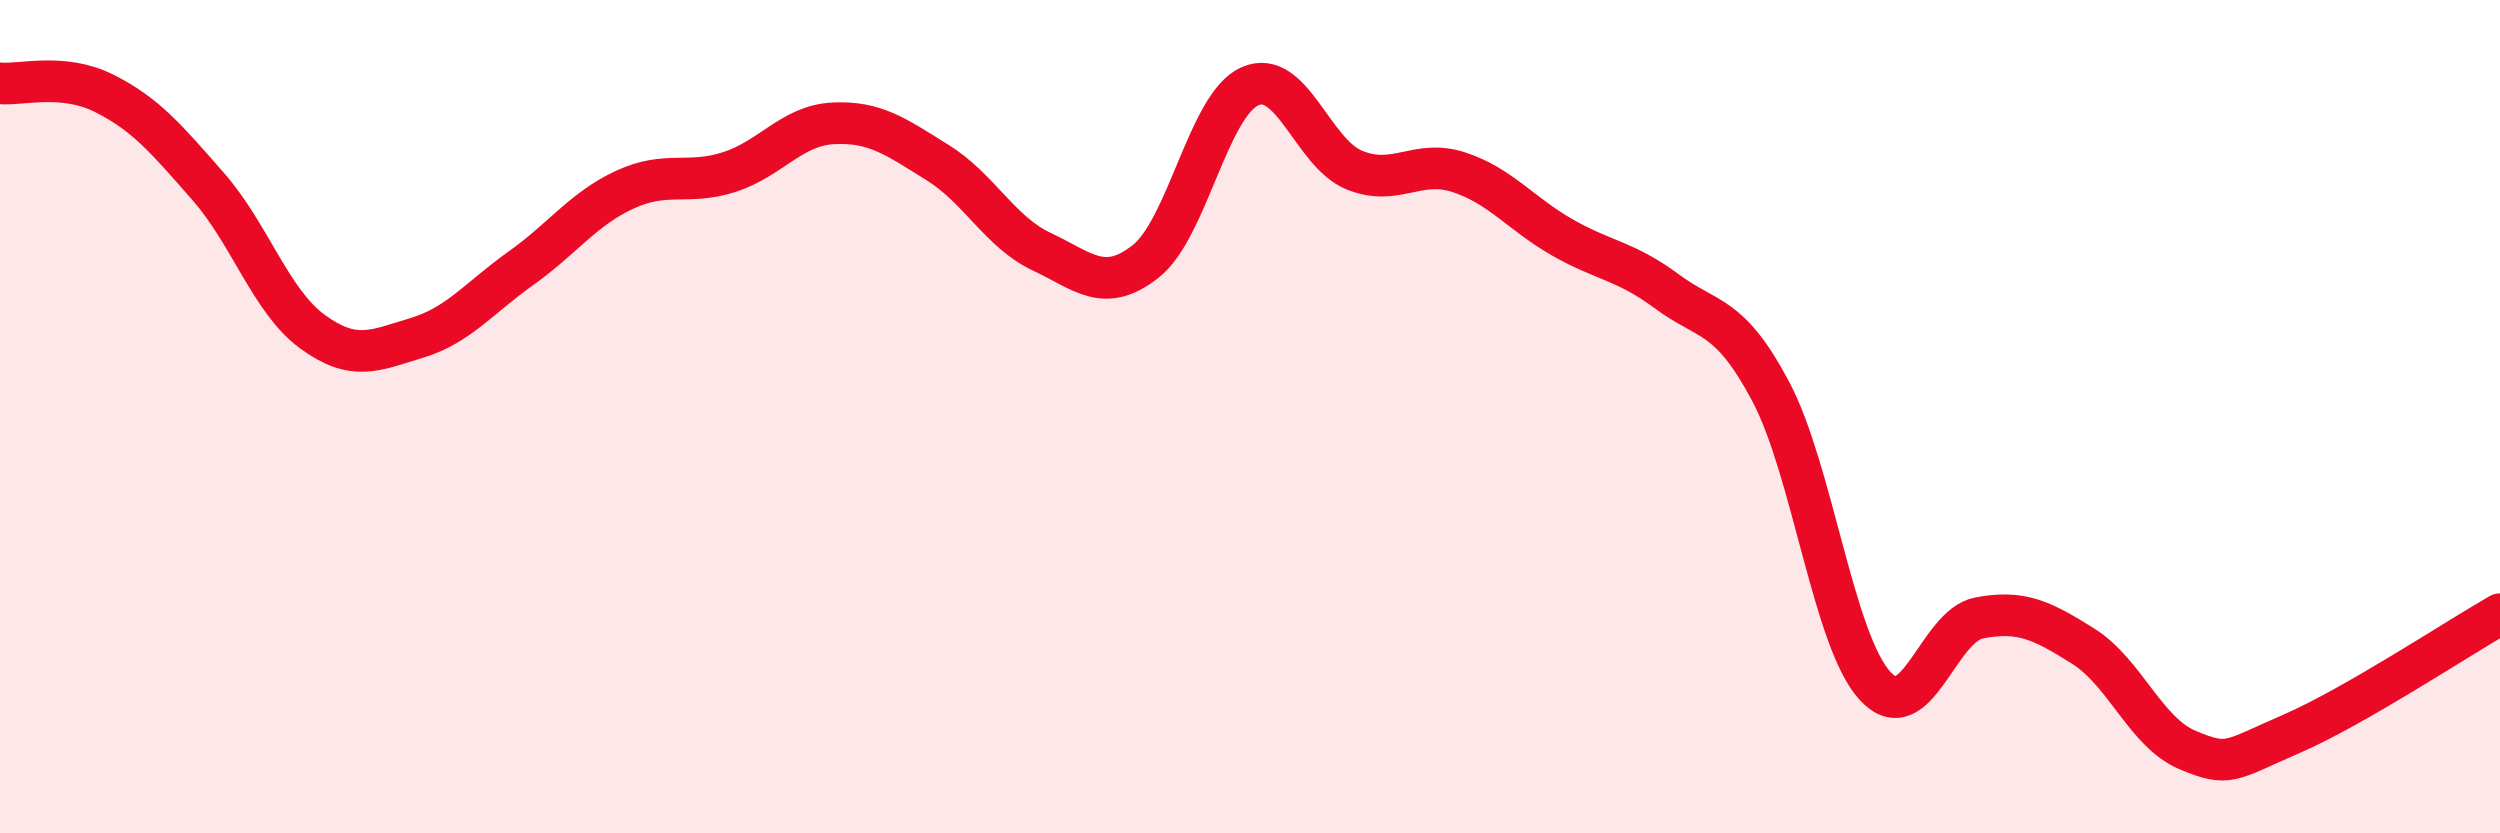
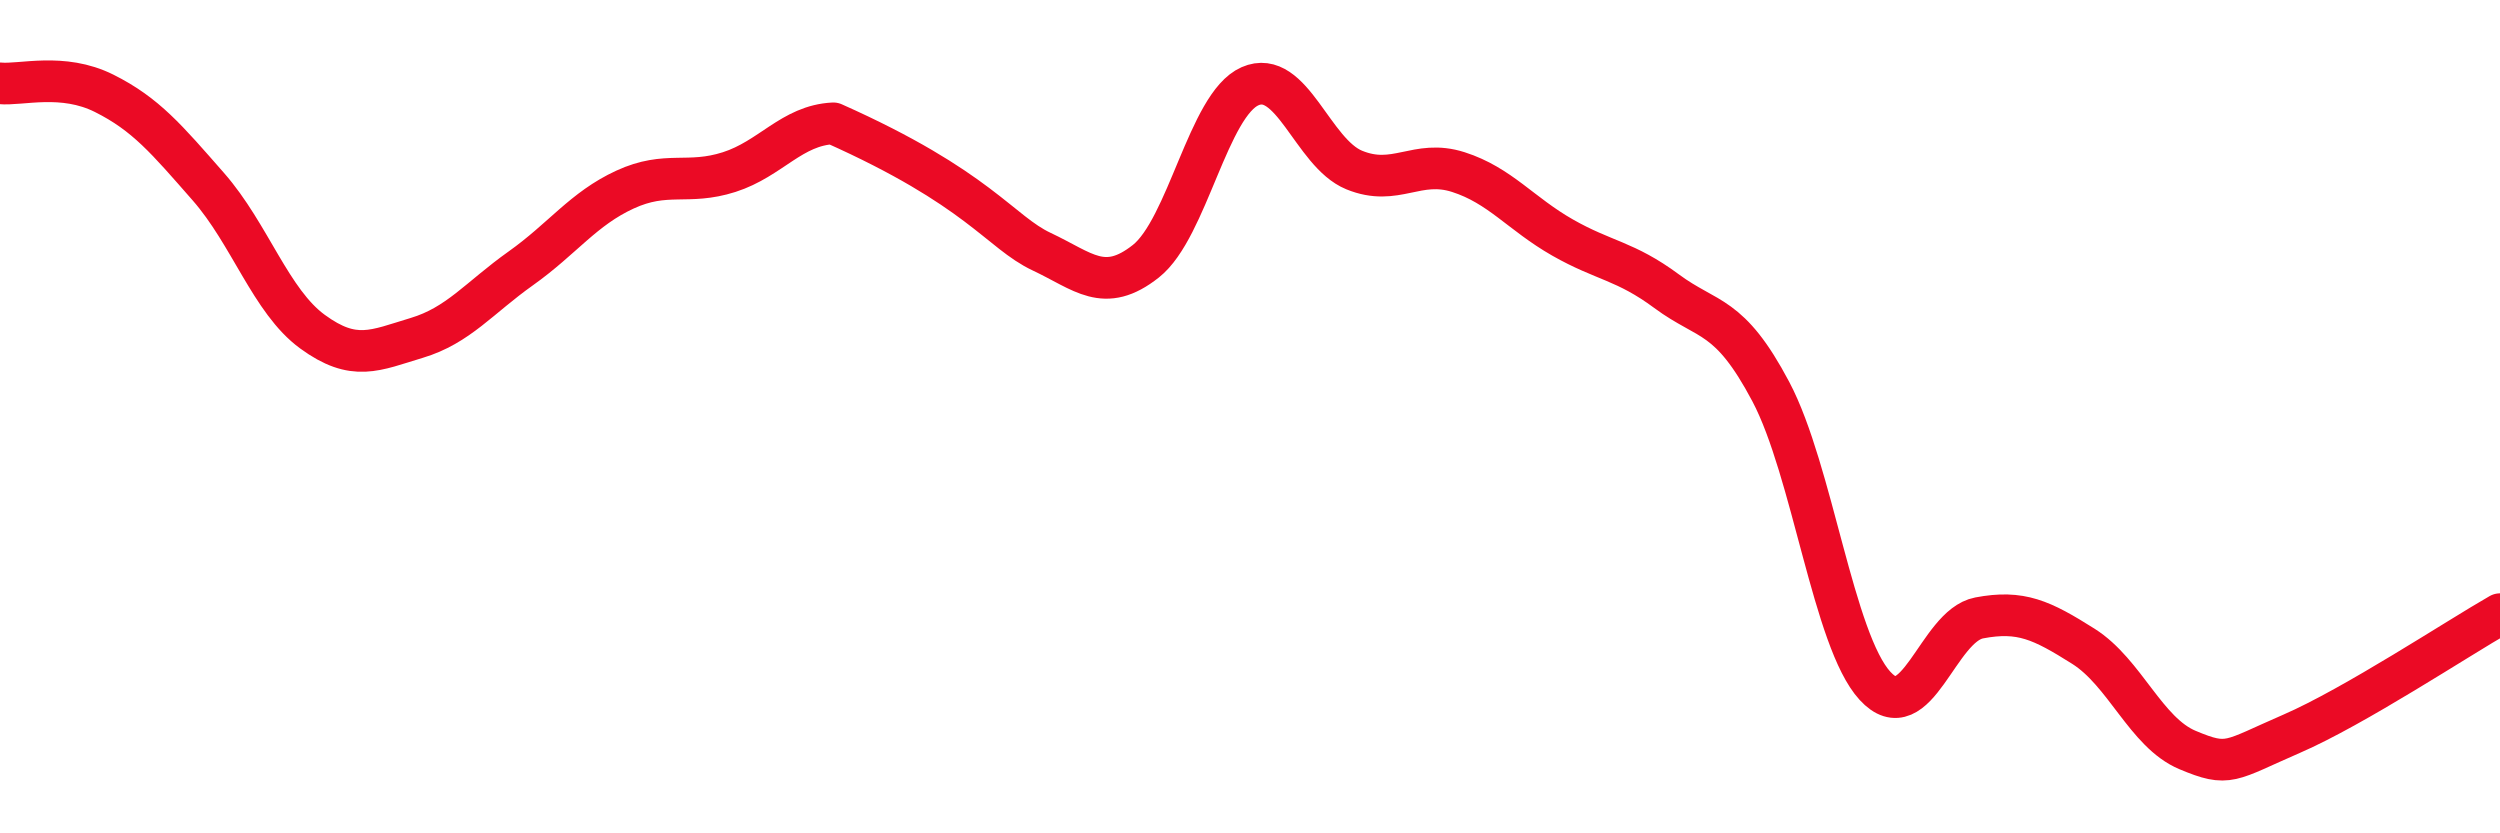
<svg xmlns="http://www.w3.org/2000/svg" width="60" height="20" viewBox="0 0 60 20">
-   <path d="M 0,2 C 0.5,2.05 1.5,1.74 2.5,2.24 C 3.5,2.74 4,3.34 5,4.48 C 6,5.62 6.5,7.23 7.5,7.96 C 8.5,8.69 9,8.41 10,8.11 C 11,7.81 11.5,7.15 12.5,6.44 C 13.5,5.73 14,5.01 15,4.55 C 16,4.09 16.5,4.45 17.5,4.13 C 18.5,3.81 19,3.01 20,2.96 C 21,2.91 21.5,3.28 22.5,3.9 C 23.5,4.52 24,5.57 25,6.04 C 26,6.51 26.5,7.06 27.5,6.27 C 28.5,5.48 29,2.51 30,2.07 C 31,1.63 31.5,3.67 32.5,4.08 C 33.5,4.49 34,3.81 35,4.13 C 36,4.45 36.5,5.13 37.5,5.7 C 38.5,6.27 39,6.25 40,6.99 C 41,7.73 41.5,7.51 42.5,9.4 C 43.5,11.29 44,15.37 45,16.46 C 46,17.55 46.5,15.02 47.5,14.83 C 48.5,14.64 49,14.88 50,15.51 C 51,16.14 51.5,17.58 52.5,18 C 53.5,18.42 53.5,18.26 55,17.61 C 56.5,16.96 59,15.31 60,14.74L60 20L0 20Z" fill="#EB0A25" opacity="0.1" stroke-linecap="round" stroke-linejoin="round" />
-   <path d="M 0,2 C 0.5,2.05 1.5,1.74 2.5,2.24 C 3.5,2.74 4,3.34 5,4.48 C 6,5.62 6.5,7.23 7.5,7.96 C 8.5,8.69 9,8.41 10,8.11 C 11,7.81 11.5,7.15 12.5,6.44 C 13.5,5.73 14,5.01 15,4.55 C 16,4.09 16.5,4.45 17.5,4.13 C 18.5,3.81 19,3.01 20,2.96 C 21,2.91 21.5,3.28 22.5,3.9 C 23.5,4.52 24,5.57 25,6.04 C 26,6.51 26.5,7.06 27.5,6.27 C 28.5,5.48 29,2.51 30,2.07 C 31,1.63 31.5,3.67 32.5,4.08 C 33.5,4.49 34,3.81 35,4.13 C 36,4.45 36.5,5.13 37.5,5.7 C 38.5,6.27 39,6.25 40,6.99 C 41,7.73 41.5,7.51 42.5,9.4 C 43.5,11.29 44,15.37 45,16.46 C 46,17.55 46.5,15.02 47.5,14.83 C 48.5,14.64 49,14.88 50,15.51 C 51,16.14 51.5,17.58 52.5,18 C 53.5,18.42 53.5,18.26 55,17.61 C 56.5,16.96 59,15.31 60,14.74" stroke="#EB0A25" stroke-width="1" fill="none" stroke-linecap="round" stroke-linejoin="round" />
+   <path d="M 0,2 C 0.5,2.05 1.5,1.74 2.5,2.24 C 3.5,2.74 4,3.34 5,4.48 C 6,5.62 6.5,7.23 7.5,7.96 C 8.5,8.69 9,8.41 10,8.11 C 11,7.81 11.5,7.15 12.5,6.44 C 13.5,5.73 14,5.01 15,4.55 C 16,4.09 16.5,4.45 17.5,4.13 C 18.5,3.81 19,3.01 20,2.96 C 23.5,4.52 24,5.57 25,6.04 C 26,6.51 26.5,7.06 27.5,6.27 C 28.5,5.48 29,2.51 30,2.07 C 31,1.63 31.5,3.67 32.5,4.08 C 33.5,4.49 34,3.81 35,4.13 C 36,4.45 36.5,5.13 37.5,5.7 C 38.5,6.27 39,6.25 40,6.99 C 41,7.73 41.5,7.51 42.5,9.4 C 43.5,11.29 44,15.37 45,16.46 C 46,17.55 46.5,15.02 47.5,14.83 C 48.5,14.64 49,14.88 50,15.51 C 51,16.14 51.5,17.58 52.5,18 C 53.5,18.42 53.5,18.26 55,17.61 C 56.5,16.96 59,15.31 60,14.74" stroke="#EB0A25" stroke-width="1" fill="none" stroke-linecap="round" stroke-linejoin="round" />
</svg>